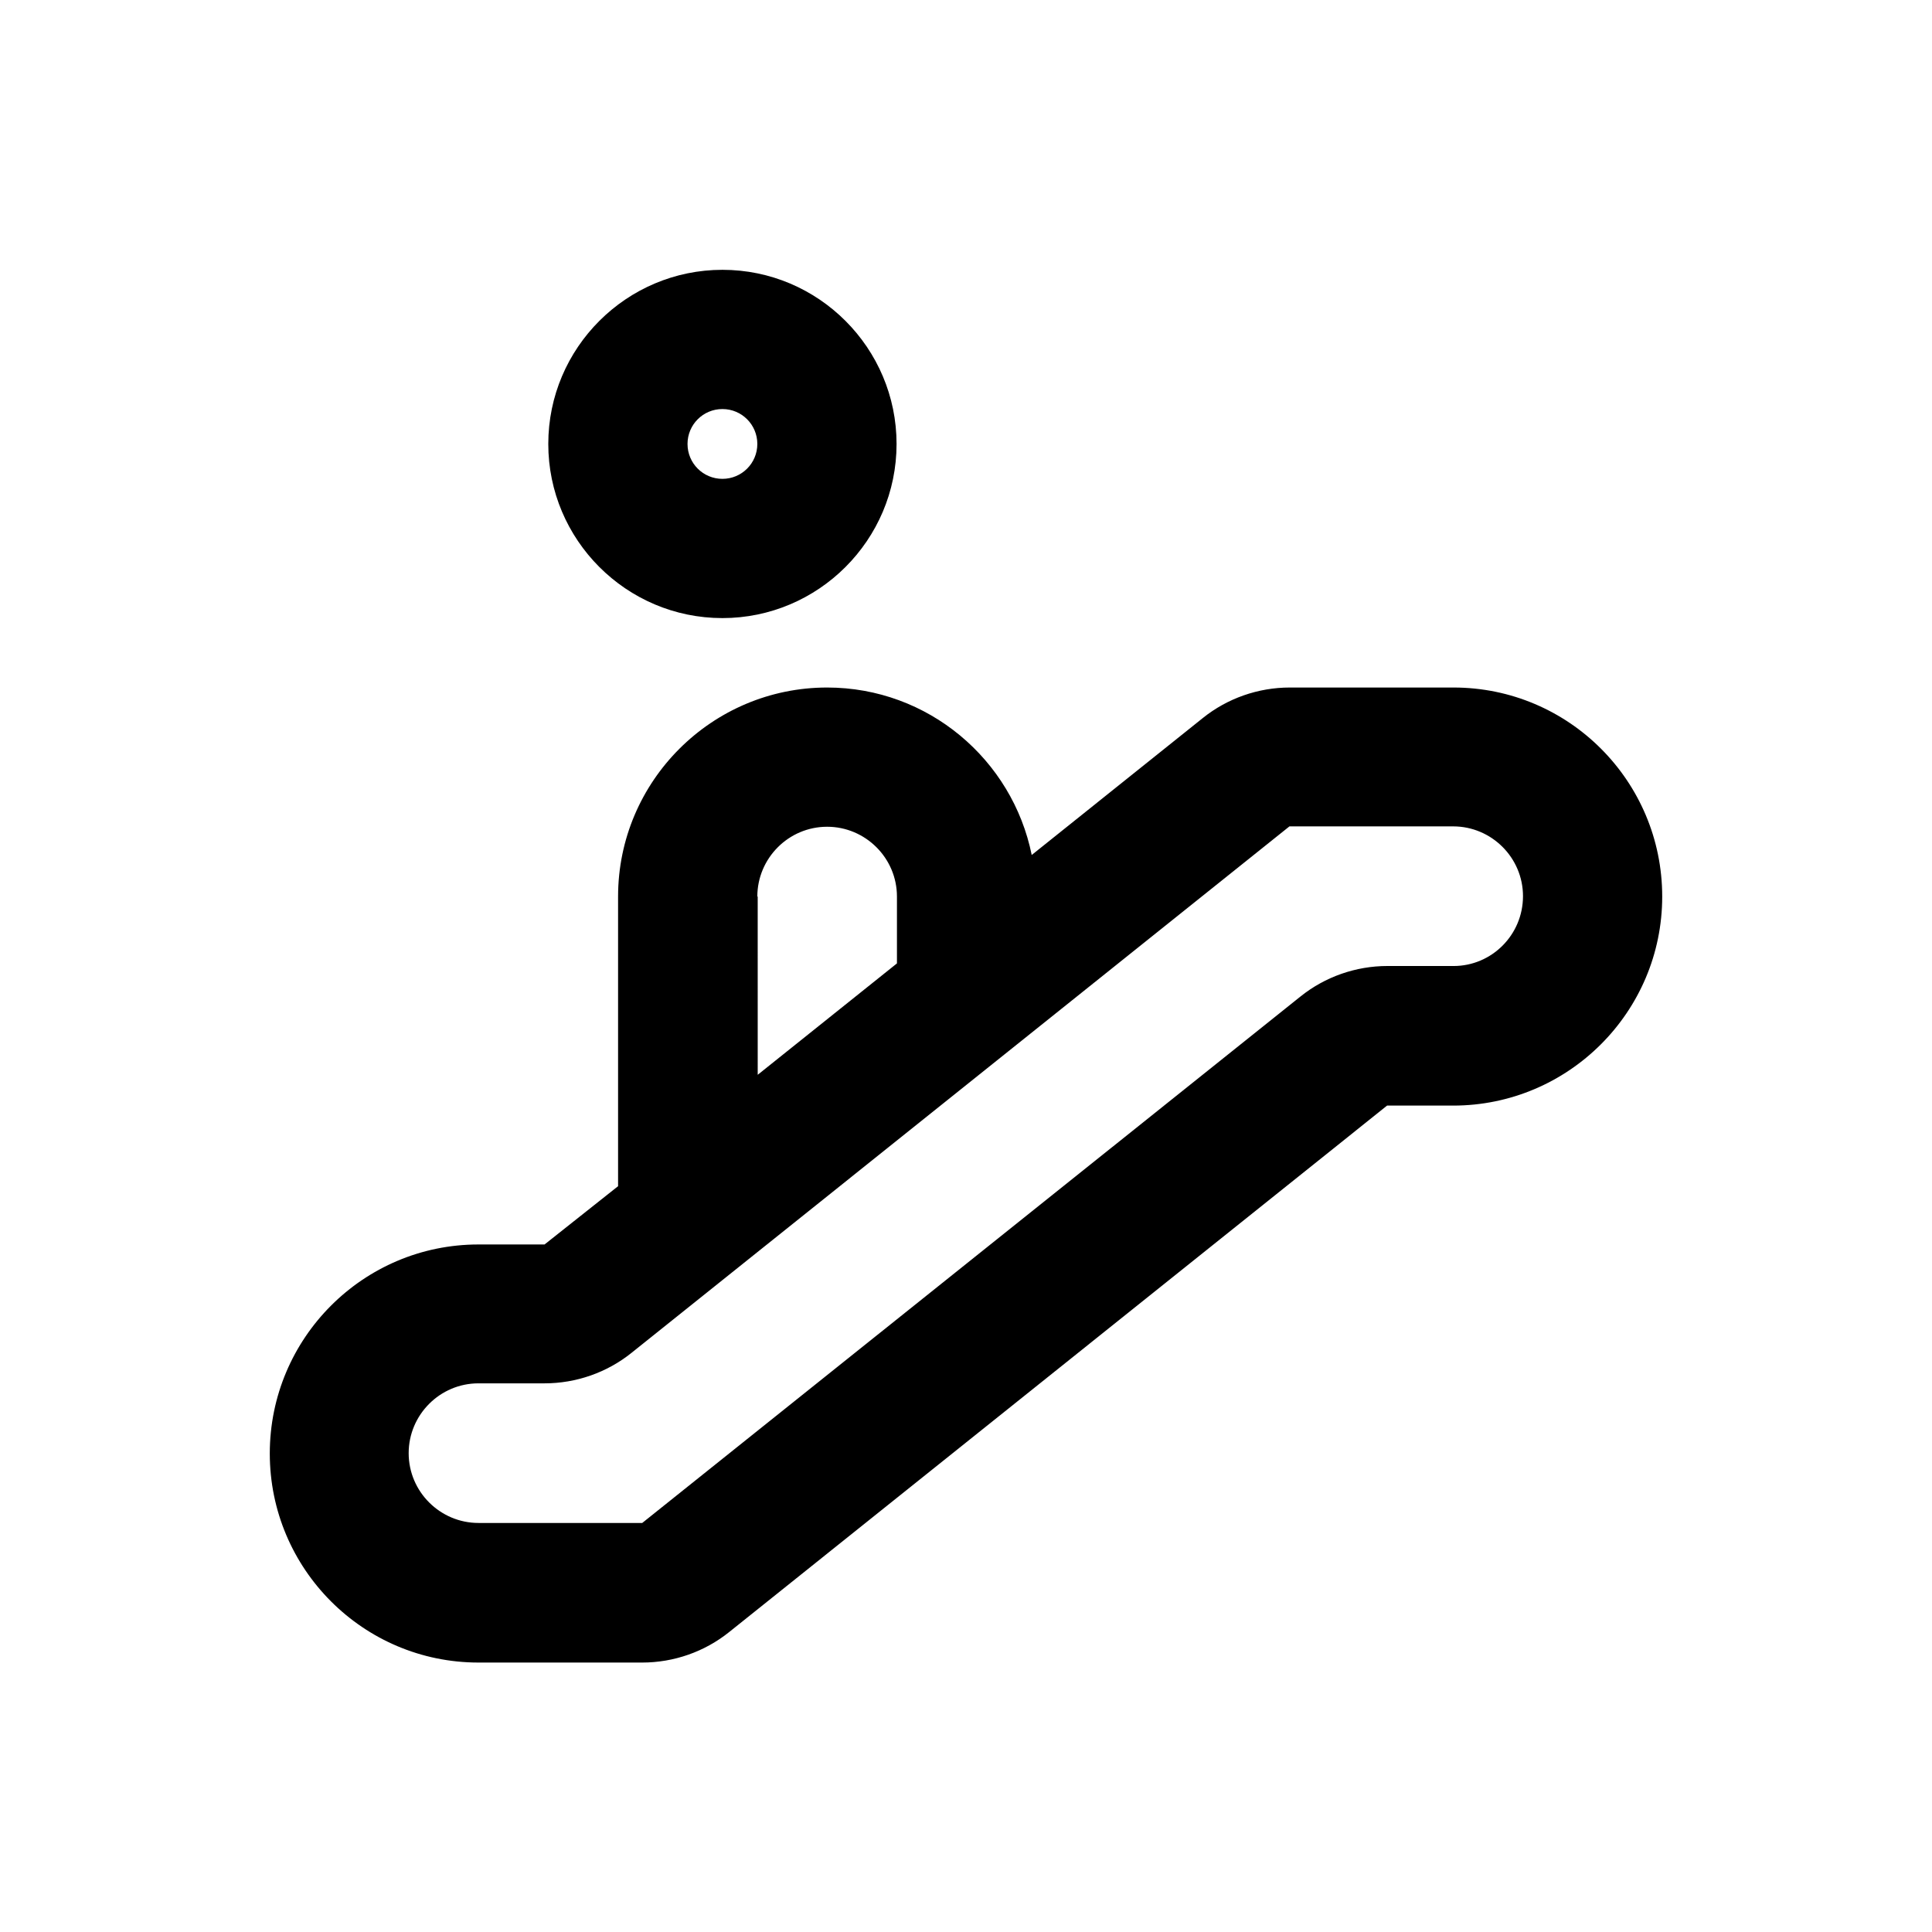
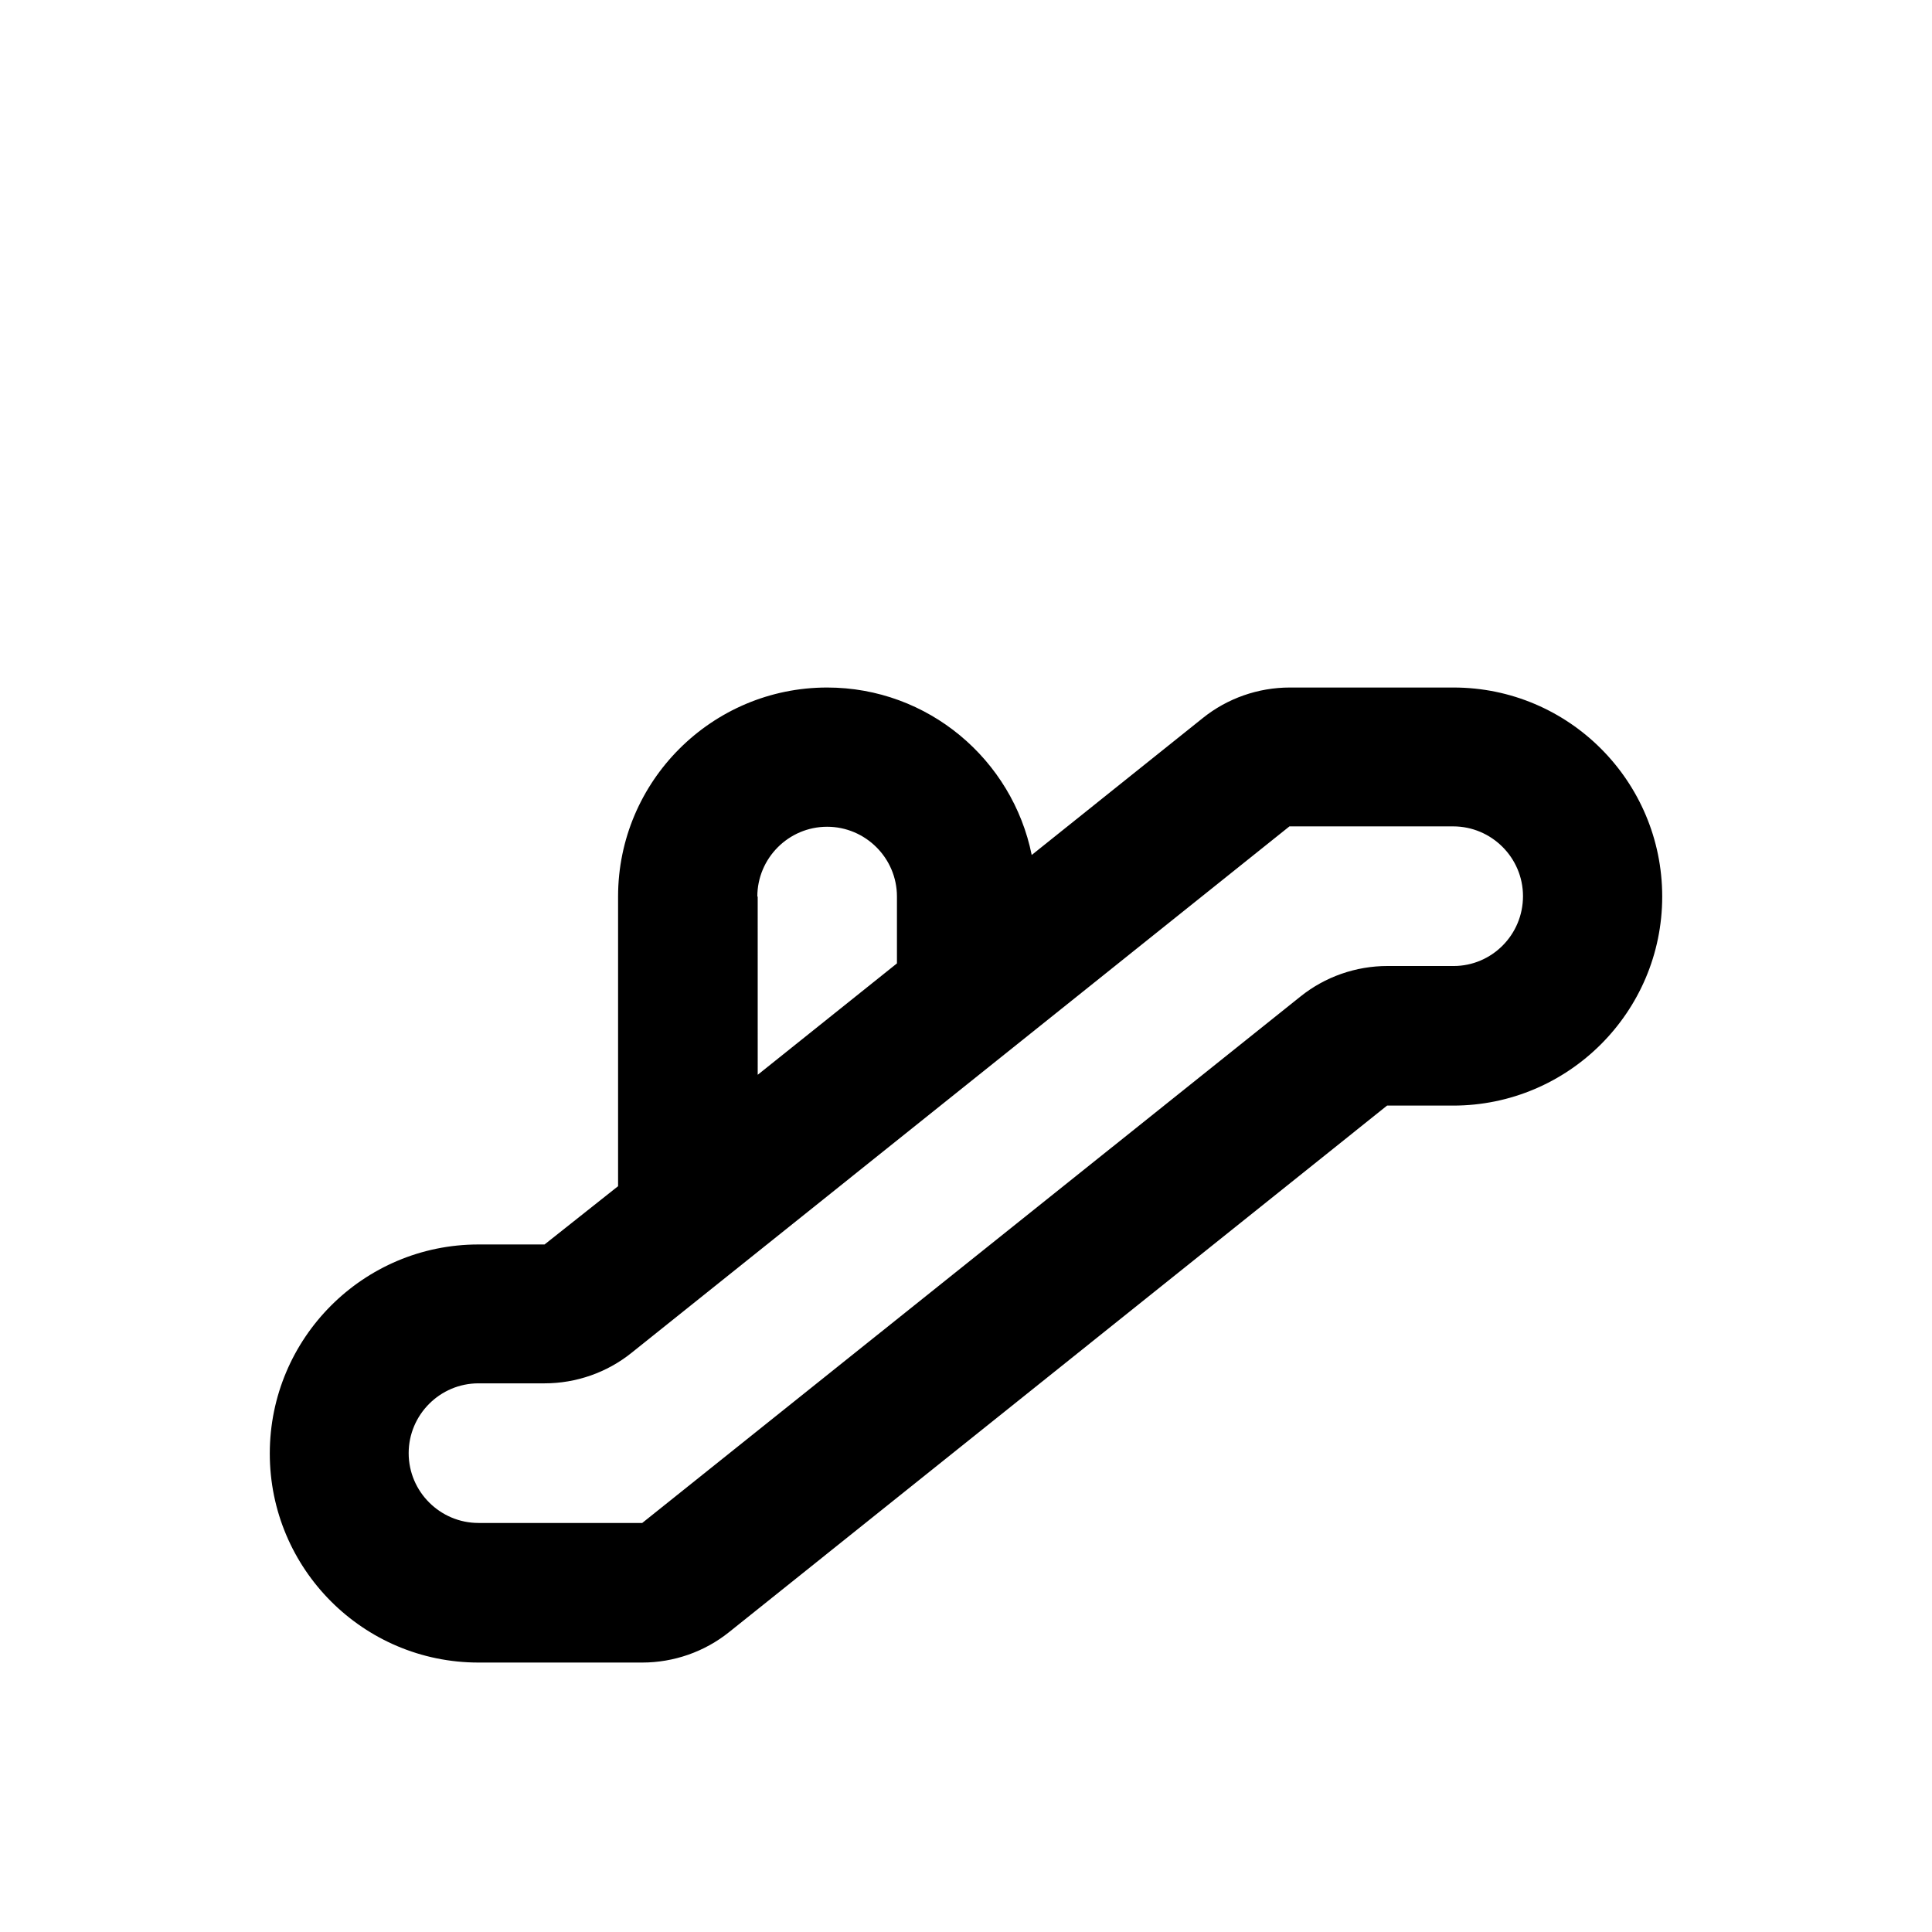
<svg xmlns="http://www.w3.org/2000/svg" fill="#000000" width="800px" height="800px" version="1.1" viewBox="144 144 512 512">
  <g>
    <path d="m529.2 326.2h-43.395c-8.363 0-16.531 2.856-23.027 8.07l-45.363 36.309c-5.117-25.289-27.453-44.379-54.219-44.379-30.504 0-55.398 24.797-55.398 55.398v76.754l-19.484 15.445h-17.516c-30.504 0-55.301 24.797-55.301 55.398 0 30.602 24.797 55.398 55.301 55.398h43.395c8.363 0 16.531-2.856 23.027-8.07l174.37-139.53h17.516c30.504 0 55.398-24.797 55.398-55.398 0-30.598-24.797-55.395-55.301-55.395zm-184.5 55.398c0-10.137 8.266-18.5 18.5-18.5 10.137 0 18.5 8.266 18.5 18.5v17.711l-36.898 29.52-0.004-47.23zm184.5 18.402h-17.516c-8.363 0-16.531 2.856-23.027 8.07l-174.46 139.53h-43.395c-10.137 0-18.5-8.266-18.5-18.5 0-10.137 8.266-18.5 18.5-18.5h17.516c8.363 0 16.531-2.856 23.027-8.07l174.37-139.53h43.395c10.137 0 18.5 8.266 18.5 18.5-0.008 10.238-8.273 18.504-18.406 18.504z" />
-     <path d="m335.45 307.8c25.387 0 46.148-20.664 46.148-46.148 0-25.387-20.664-46.148-46.148-46.148-25.387 0-46.148 20.664-46.148 46.148-0.004 25.387 20.66 46.148 46.148 46.148zm0-55.398c5.117 0 9.25 4.133 9.25 9.25 0 5.117-4.133 9.25-9.25 9.25-5.117 0-9.25-4.133-9.25-9.25 0-5.117 4.133-9.25 9.25-9.25z" />
  </g>
</svg>